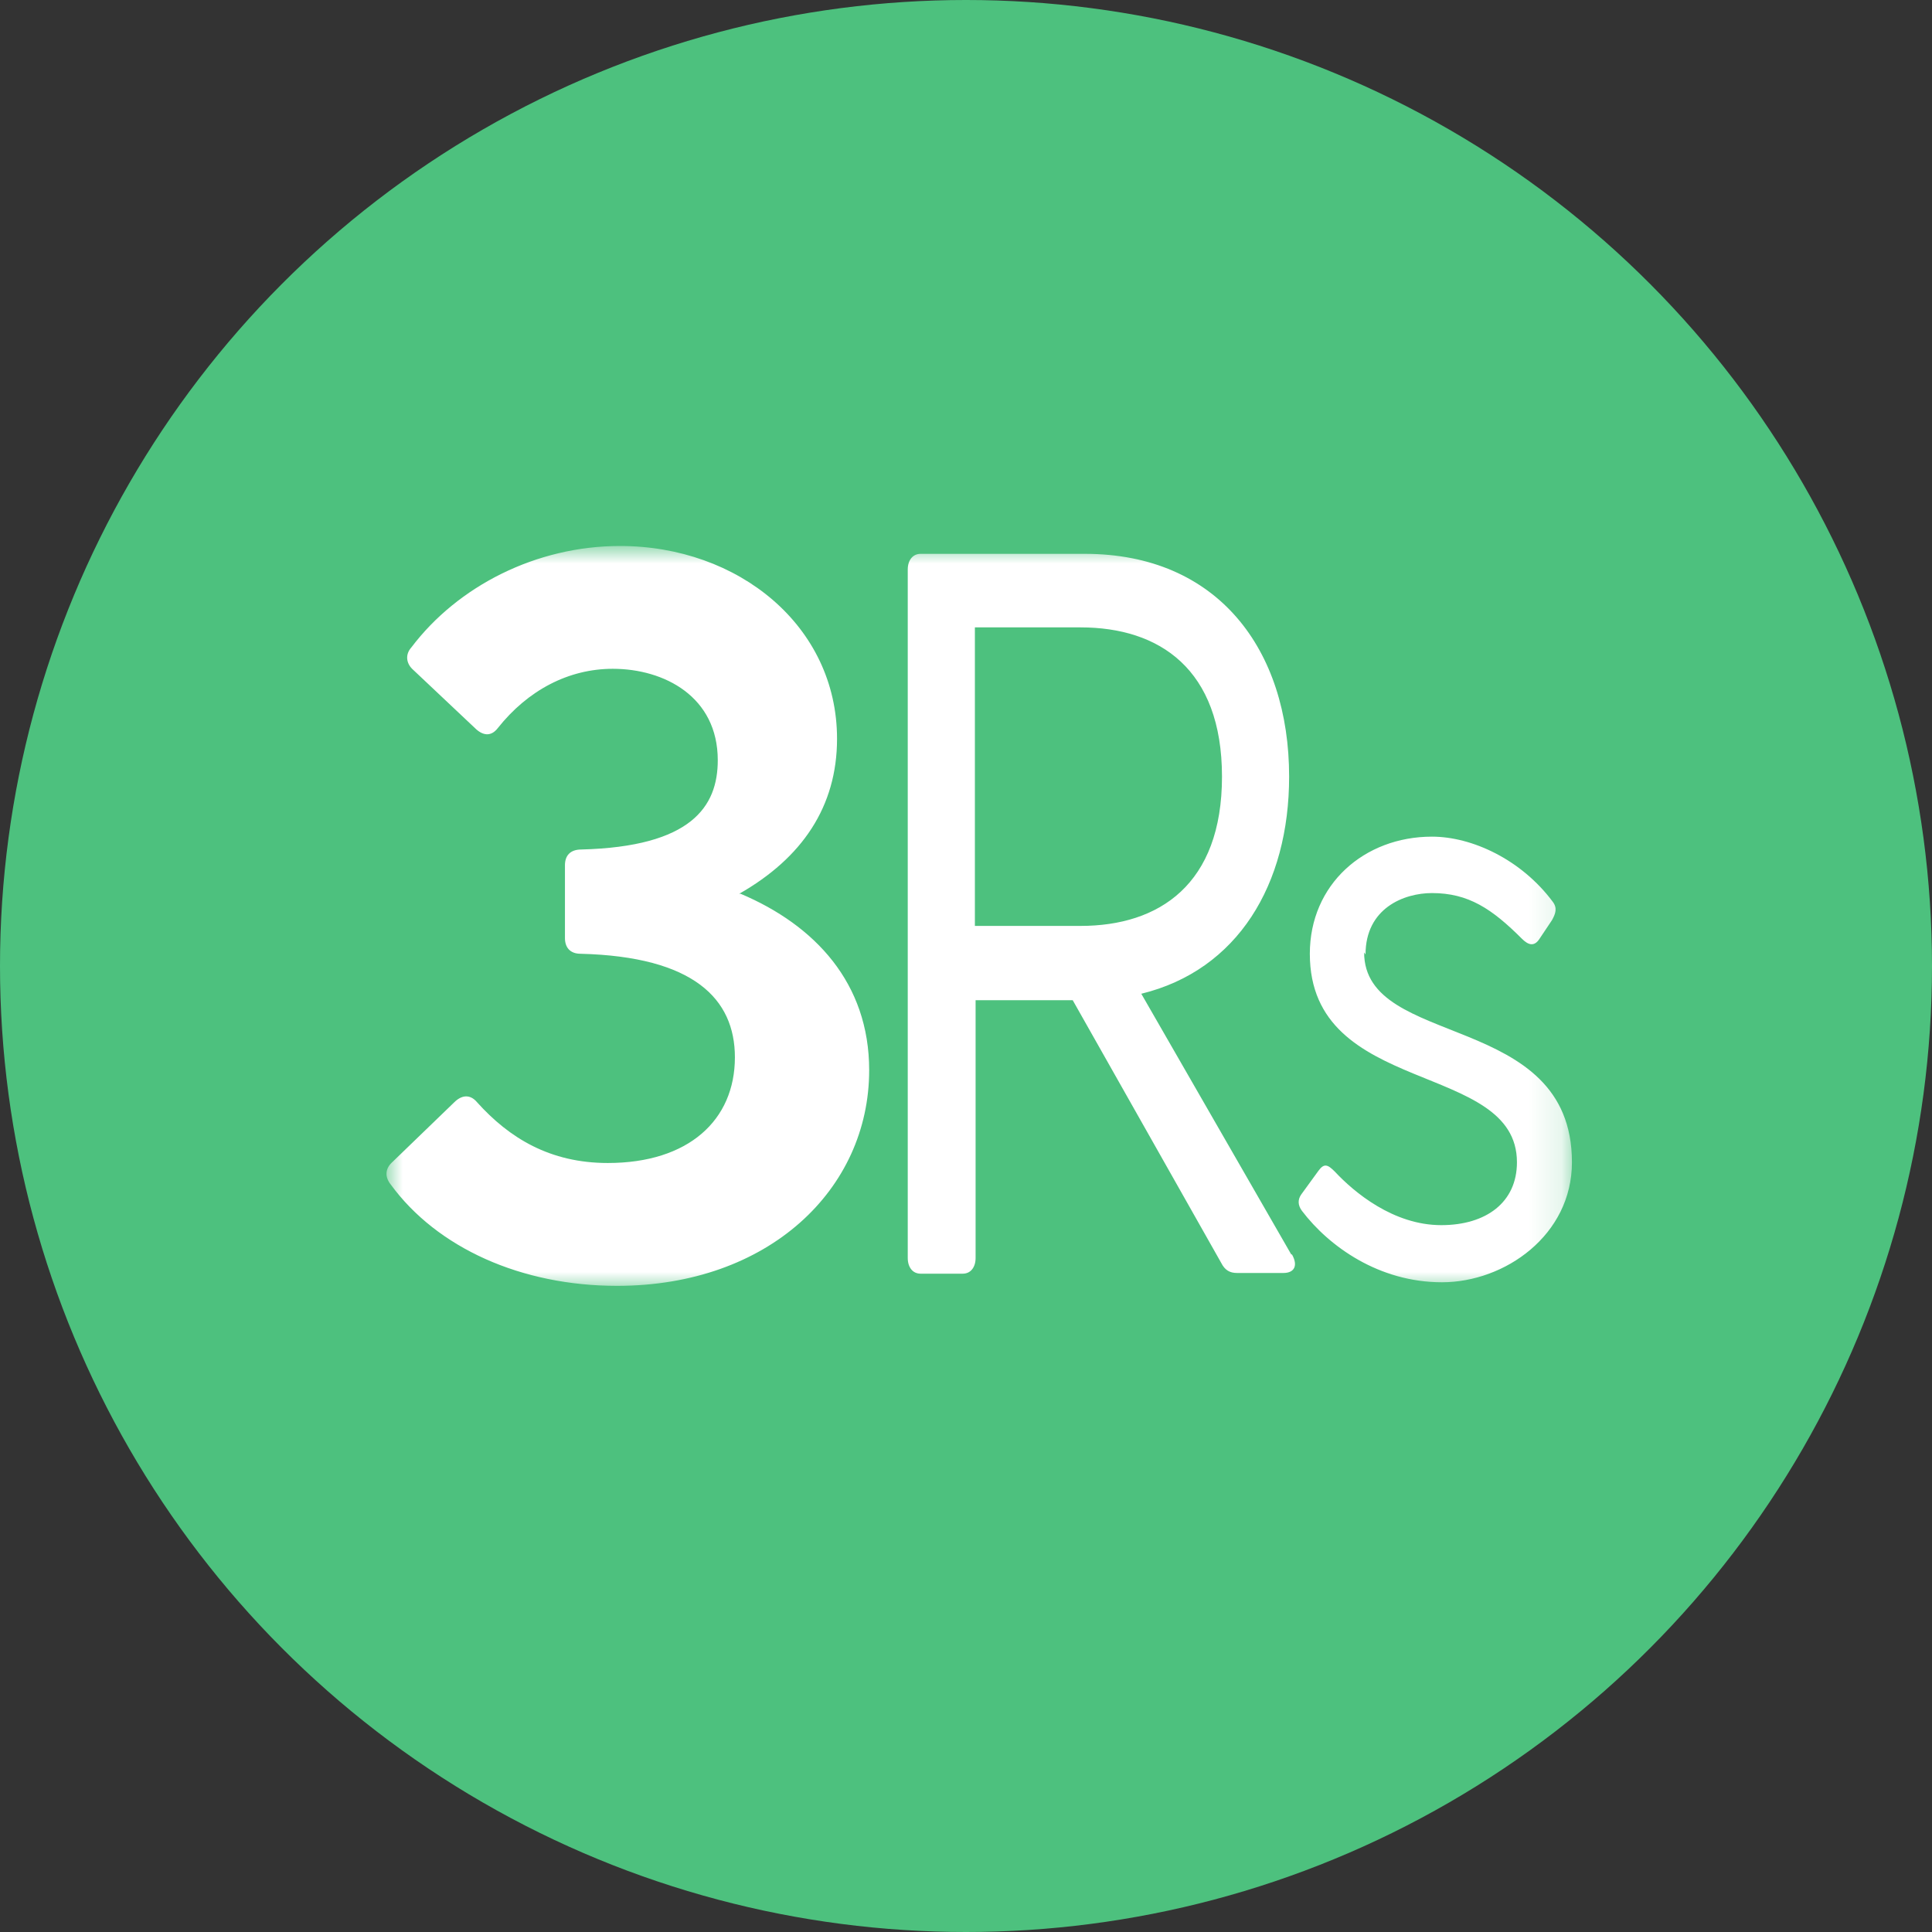
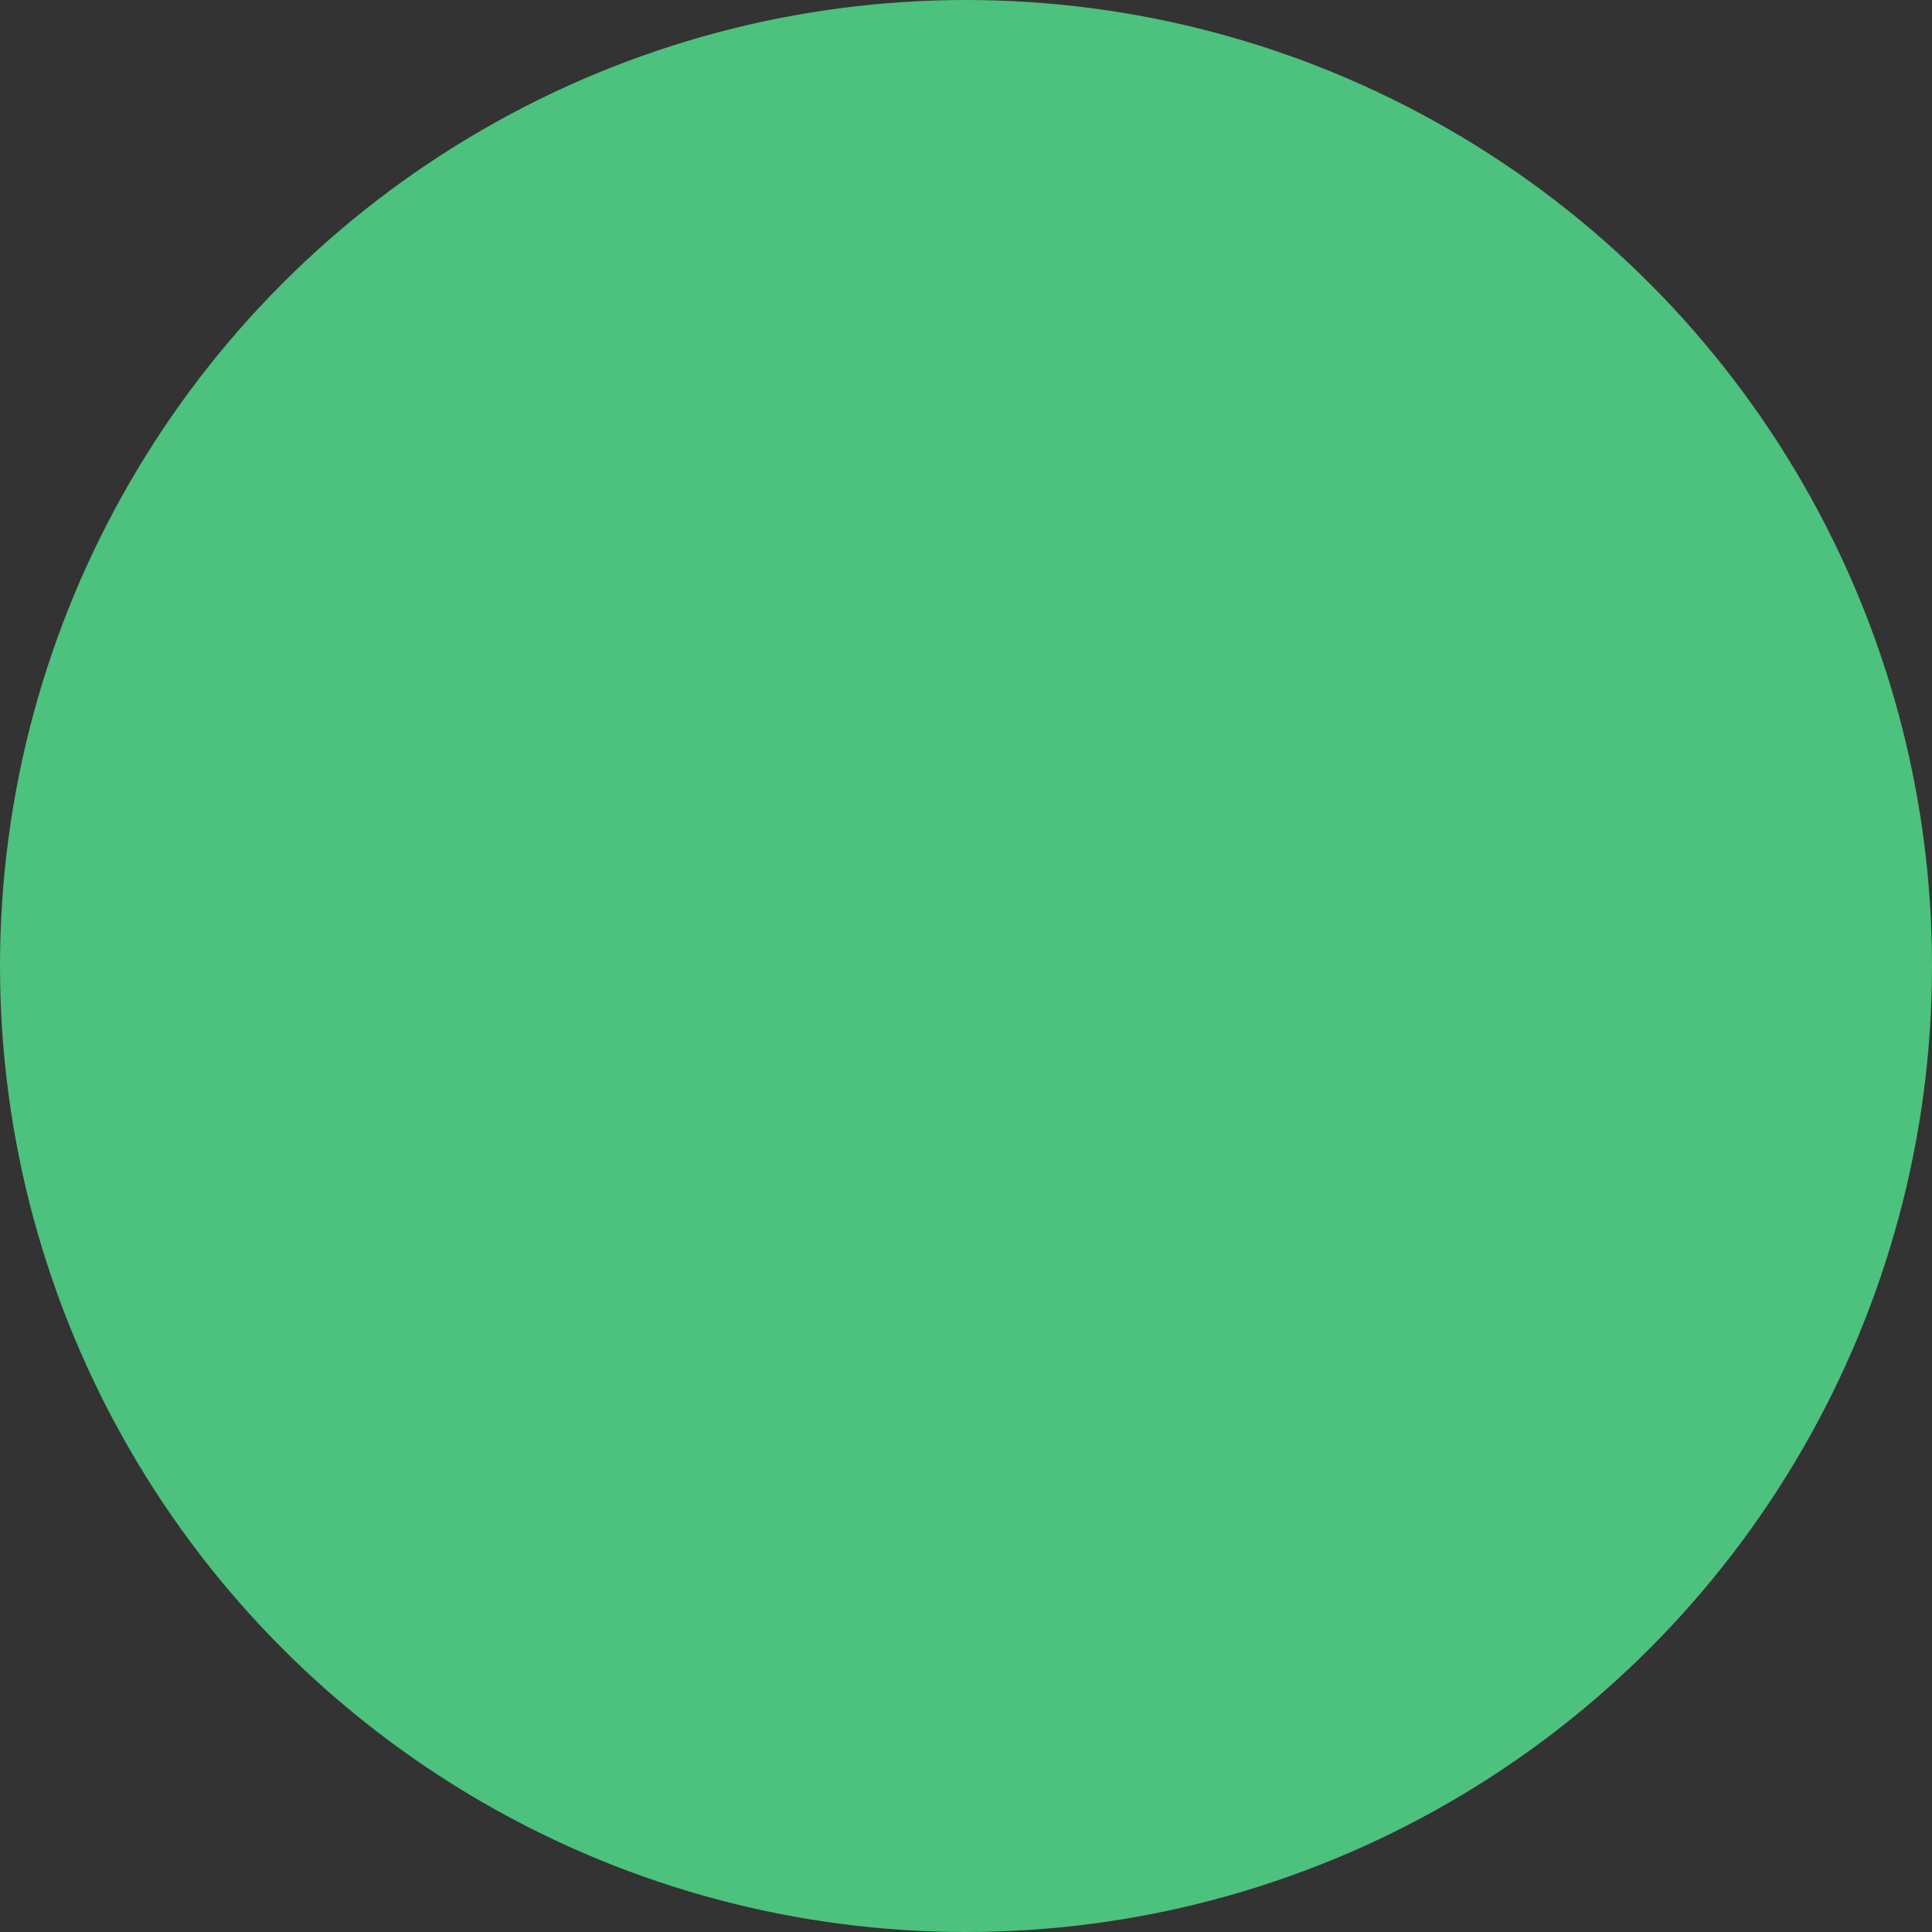
<svg xmlns="http://www.w3.org/2000/svg" width="60" height="60" viewBox="0 0 60 60" fill="none">
  <rect x="0" y="0" width="60" height="60" fill="#333333" stroke="none" />
  <circle cx="30" cy="30" r="30" fill="#4DC17E" />
  <mask id="mask0_1_708" style="mask-type:luminance" maskUnits="userSpaceOnUse" x="12" y="17" width="37" height="23">
-     <path d="M48.862 17H12V40H48.862V17Z" fill="white" />
-   </mask>
+     </mask>
  <g mask="url(#mask0_1_708)">
-     <path d="M42.408 29.642C42.408 28.201 43.606 27.735 44.471 27.735C45.602 27.735 46.334 28.223 47.265 29.154C47.465 29.354 47.642 29.398 47.797 29.176L48.197 28.578C48.308 28.378 48.374 28.201 48.219 28.001C47.243 26.692 45.713 25.983 44.471 25.983C42.364 25.983 40.678 27.469 40.678 29.62C40.678 34.078 47.11 32.925 47.11 36.096C47.11 37.338 46.156 38.048 44.759 38.048C43.273 38.048 42.053 37.028 41.454 36.385C41.232 36.163 41.121 36.118 40.944 36.362L40.412 37.094C40.301 37.25 40.301 37.427 40.434 37.605C41.277 38.714 42.829 39.822 44.781 39.822C46.733 39.822 48.818 38.359 48.818 36.096C48.818 31.372 42.364 32.592 42.364 29.576M30.276 19.484H33.558C35.998 19.484 37.95 20.77 37.95 24.119C37.95 27.469 35.998 28.755 33.558 28.755H30.276V19.551V19.484ZM40.101 38.958L35.444 30.862C38.438 30.13 40.035 27.469 40.035 24.119C40.035 20.172 37.817 17.2 33.691 17.2H28.59C28.346 17.2 28.191 17.399 28.191 17.688V39.068C28.191 39.357 28.346 39.556 28.59 39.556H29.899C30.143 39.556 30.298 39.357 30.298 39.068V31.062H33.314L37.928 39.224C38.039 39.445 38.194 39.534 38.416 39.534H39.857C40.19 39.534 40.323 39.312 40.123 38.958M22.957 27.757C24.908 26.648 25.995 25.051 25.995 22.944C25.995 19.44 22.934 16.956 19.253 16.956C16.658 16.956 14.218 18.198 12.776 20.105C12.577 20.327 12.621 20.593 12.798 20.77L14.75 22.611C14.972 22.833 15.238 22.9 15.46 22.611C16.392 21.436 17.656 20.77 19.031 20.77C20.628 20.77 22.291 21.635 22.291 23.609C22.291 25.051 21.471 26.293 18.055 26.382C17.7 26.382 17.545 26.581 17.545 26.87V29.132C17.545 29.42 17.7 29.62 18.033 29.62C21.537 29.709 22.823 31.017 22.823 32.836C22.823 34.788 21.382 36.118 18.876 36.118C17.079 36.118 15.815 35.342 14.817 34.233C14.595 33.967 14.329 34.011 14.107 34.233L12.155 36.118C11.956 36.318 11.956 36.562 12.133 36.784C13.575 38.758 16.192 39.933 19.164 39.933C23.866 39.933 26.993 36.939 26.993 33.235C26.993 30.529 25.308 28.733 23.001 27.757" fill="white" />
+     <path d="M42.408 29.642C42.408 28.201 43.606 27.735 44.471 27.735C45.602 27.735 46.334 28.223 47.265 29.154C47.465 29.354 47.642 29.398 47.797 29.176L48.197 28.578C48.308 28.378 48.374 28.201 48.219 28.001C47.243 26.692 45.713 25.983 44.471 25.983C42.364 25.983 40.678 27.469 40.678 29.62C40.678 34.078 47.11 32.925 47.11 36.096C47.11 37.338 46.156 38.048 44.759 38.048C43.273 38.048 42.053 37.028 41.454 36.385C41.232 36.163 41.121 36.118 40.944 36.362L40.412 37.094C40.301 37.25 40.301 37.427 40.434 37.605C41.277 38.714 42.829 39.822 44.781 39.822C46.733 39.822 48.818 38.359 48.818 36.096C48.818 31.372 42.364 32.592 42.364 29.576M30.276 19.484H33.558C35.998 19.484 37.95 20.77 37.95 24.119C37.95 27.469 35.998 28.755 33.558 28.755H30.276V19.484ZM40.101 38.958L35.444 30.862C38.438 30.13 40.035 27.469 40.035 24.119C40.035 20.172 37.817 17.2 33.691 17.2H28.59C28.346 17.2 28.191 17.399 28.191 17.688V39.068C28.191 39.357 28.346 39.556 28.59 39.556H29.899C30.143 39.556 30.298 39.357 30.298 39.068V31.062H33.314L37.928 39.224C38.039 39.445 38.194 39.534 38.416 39.534H39.857C40.19 39.534 40.323 39.312 40.123 38.958M22.957 27.757C24.908 26.648 25.995 25.051 25.995 22.944C25.995 19.44 22.934 16.956 19.253 16.956C16.658 16.956 14.218 18.198 12.776 20.105C12.577 20.327 12.621 20.593 12.798 20.77L14.75 22.611C14.972 22.833 15.238 22.9 15.46 22.611C16.392 21.436 17.656 20.77 19.031 20.77C20.628 20.77 22.291 21.635 22.291 23.609C22.291 25.051 21.471 26.293 18.055 26.382C17.7 26.382 17.545 26.581 17.545 26.87V29.132C17.545 29.42 17.7 29.62 18.033 29.62C21.537 29.709 22.823 31.017 22.823 32.836C22.823 34.788 21.382 36.118 18.876 36.118C17.079 36.118 15.815 35.342 14.817 34.233C14.595 33.967 14.329 34.011 14.107 34.233L12.155 36.118C11.956 36.318 11.956 36.562 12.133 36.784C13.575 38.758 16.192 39.933 19.164 39.933C23.866 39.933 26.993 36.939 26.993 33.235C26.993 30.529 25.308 28.733 23.001 27.757" fill="white" />
  </g>
</svg>